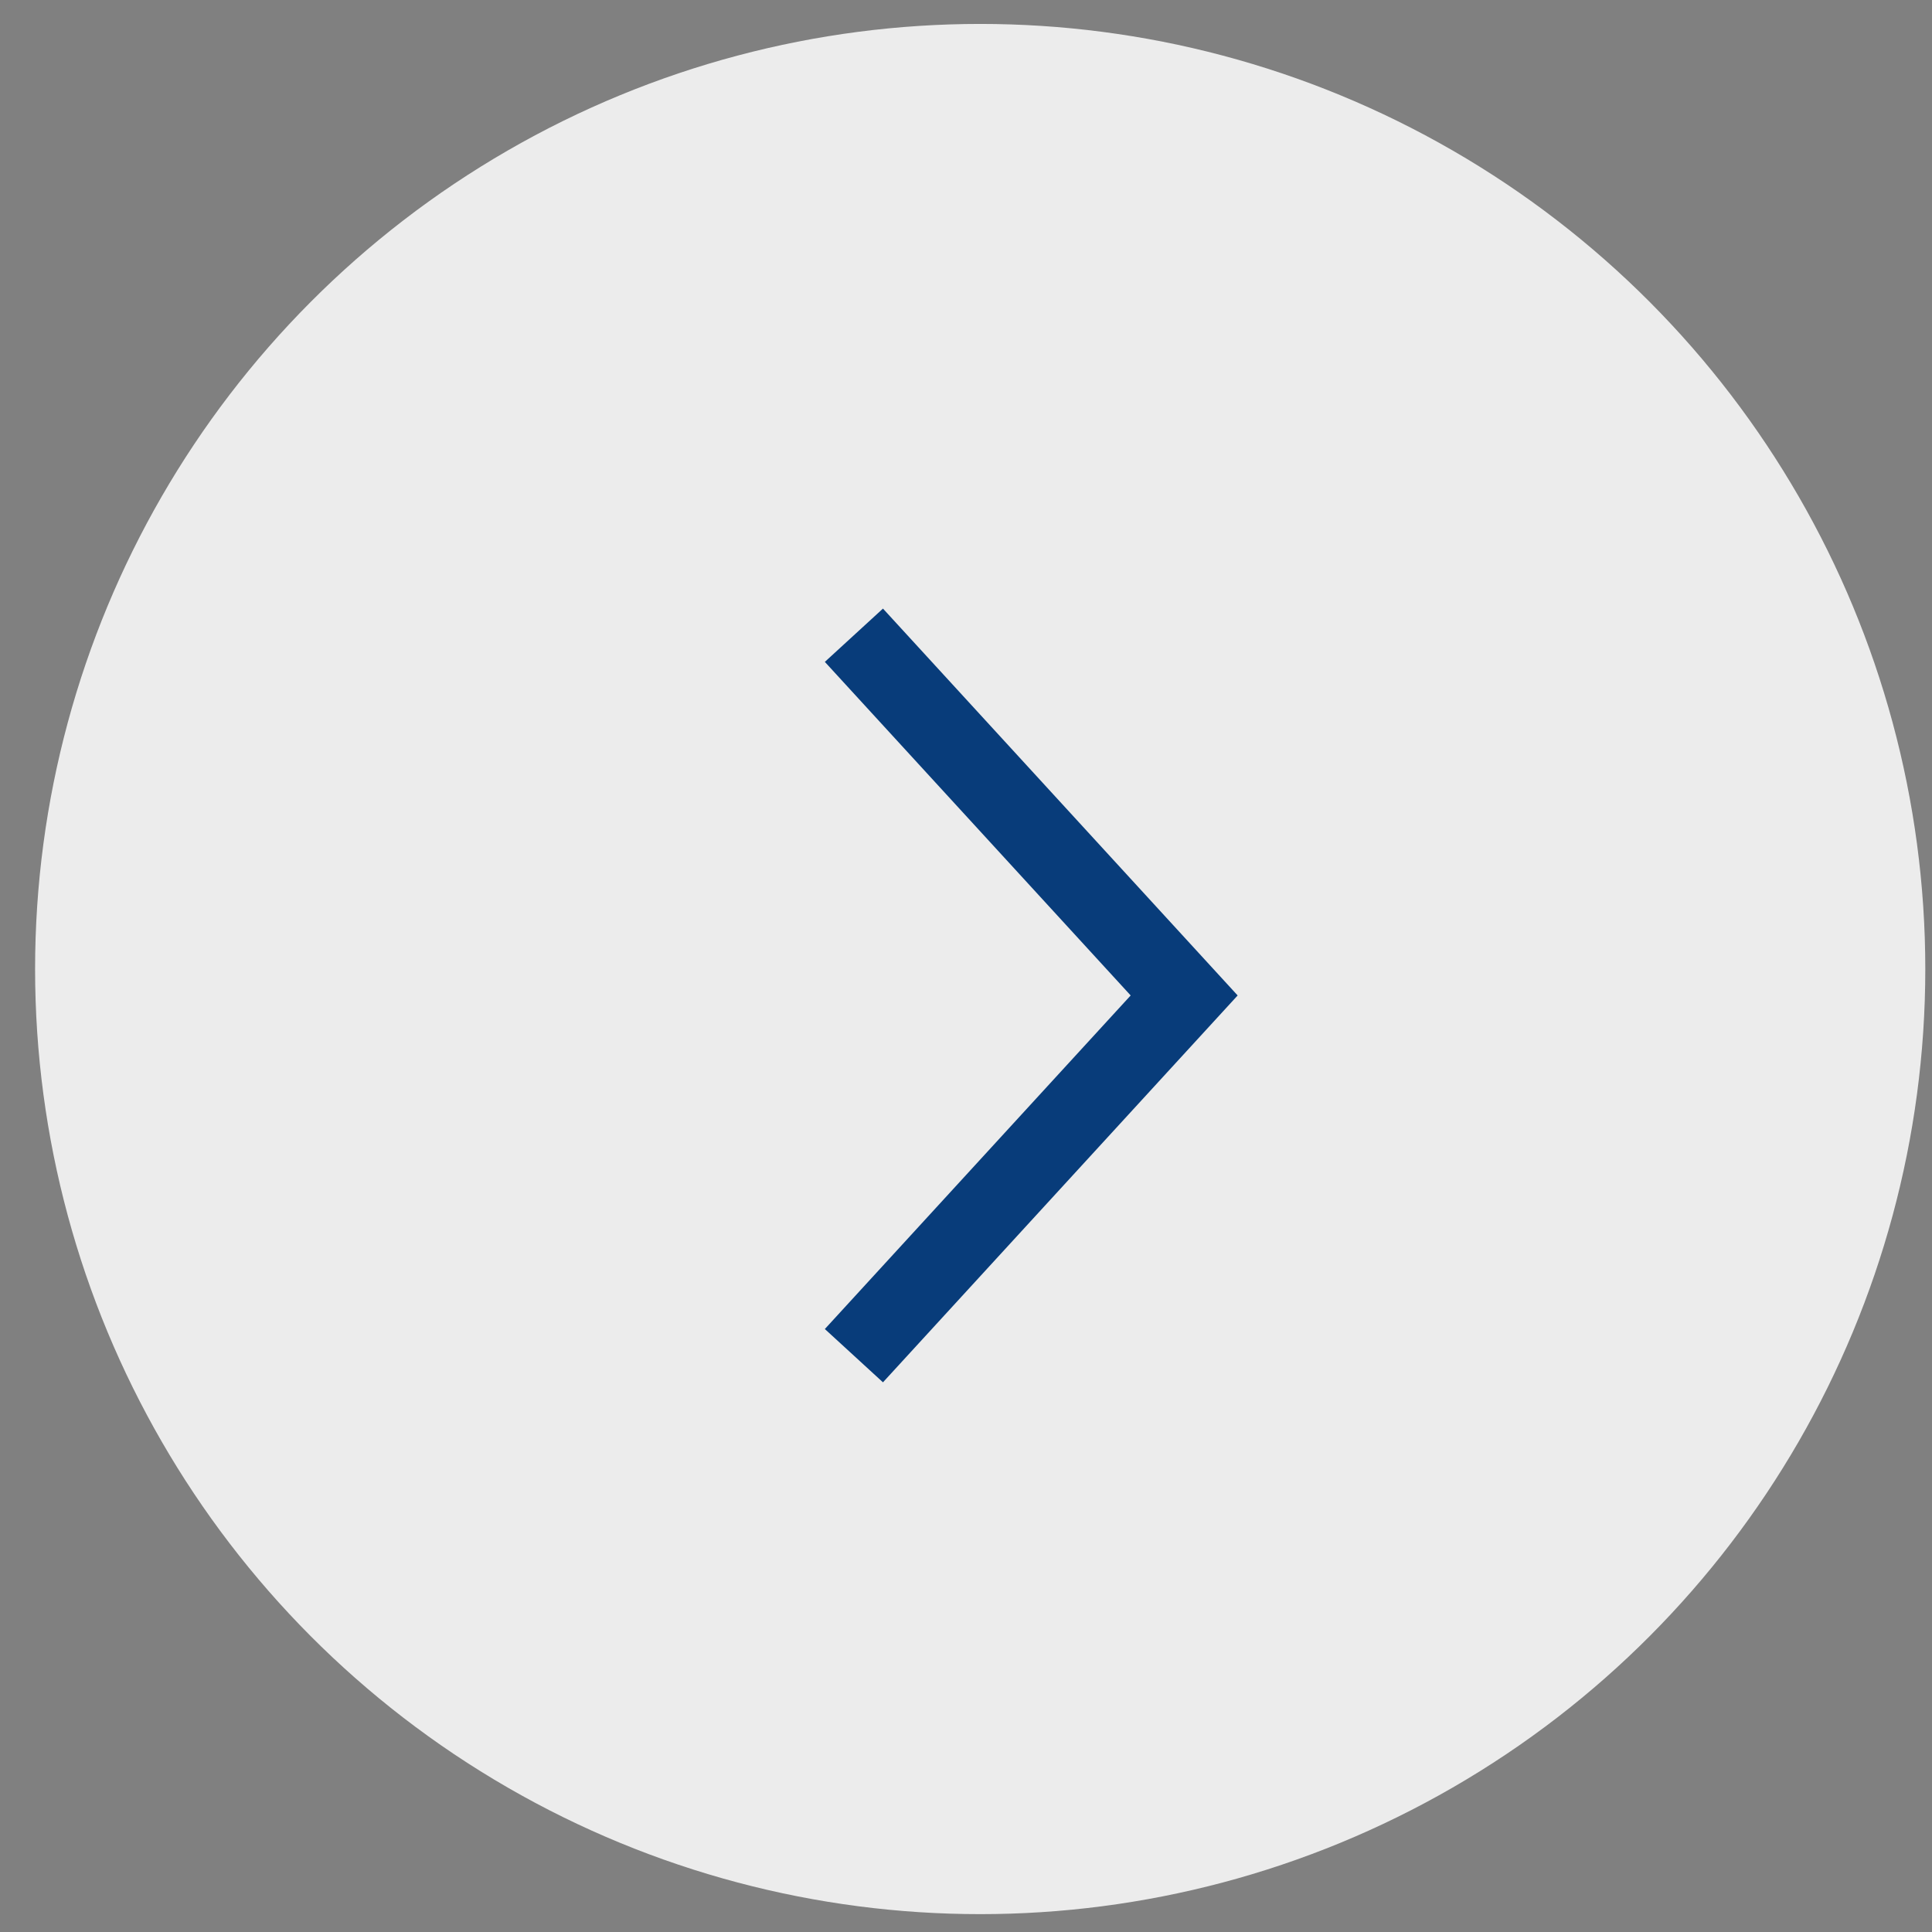
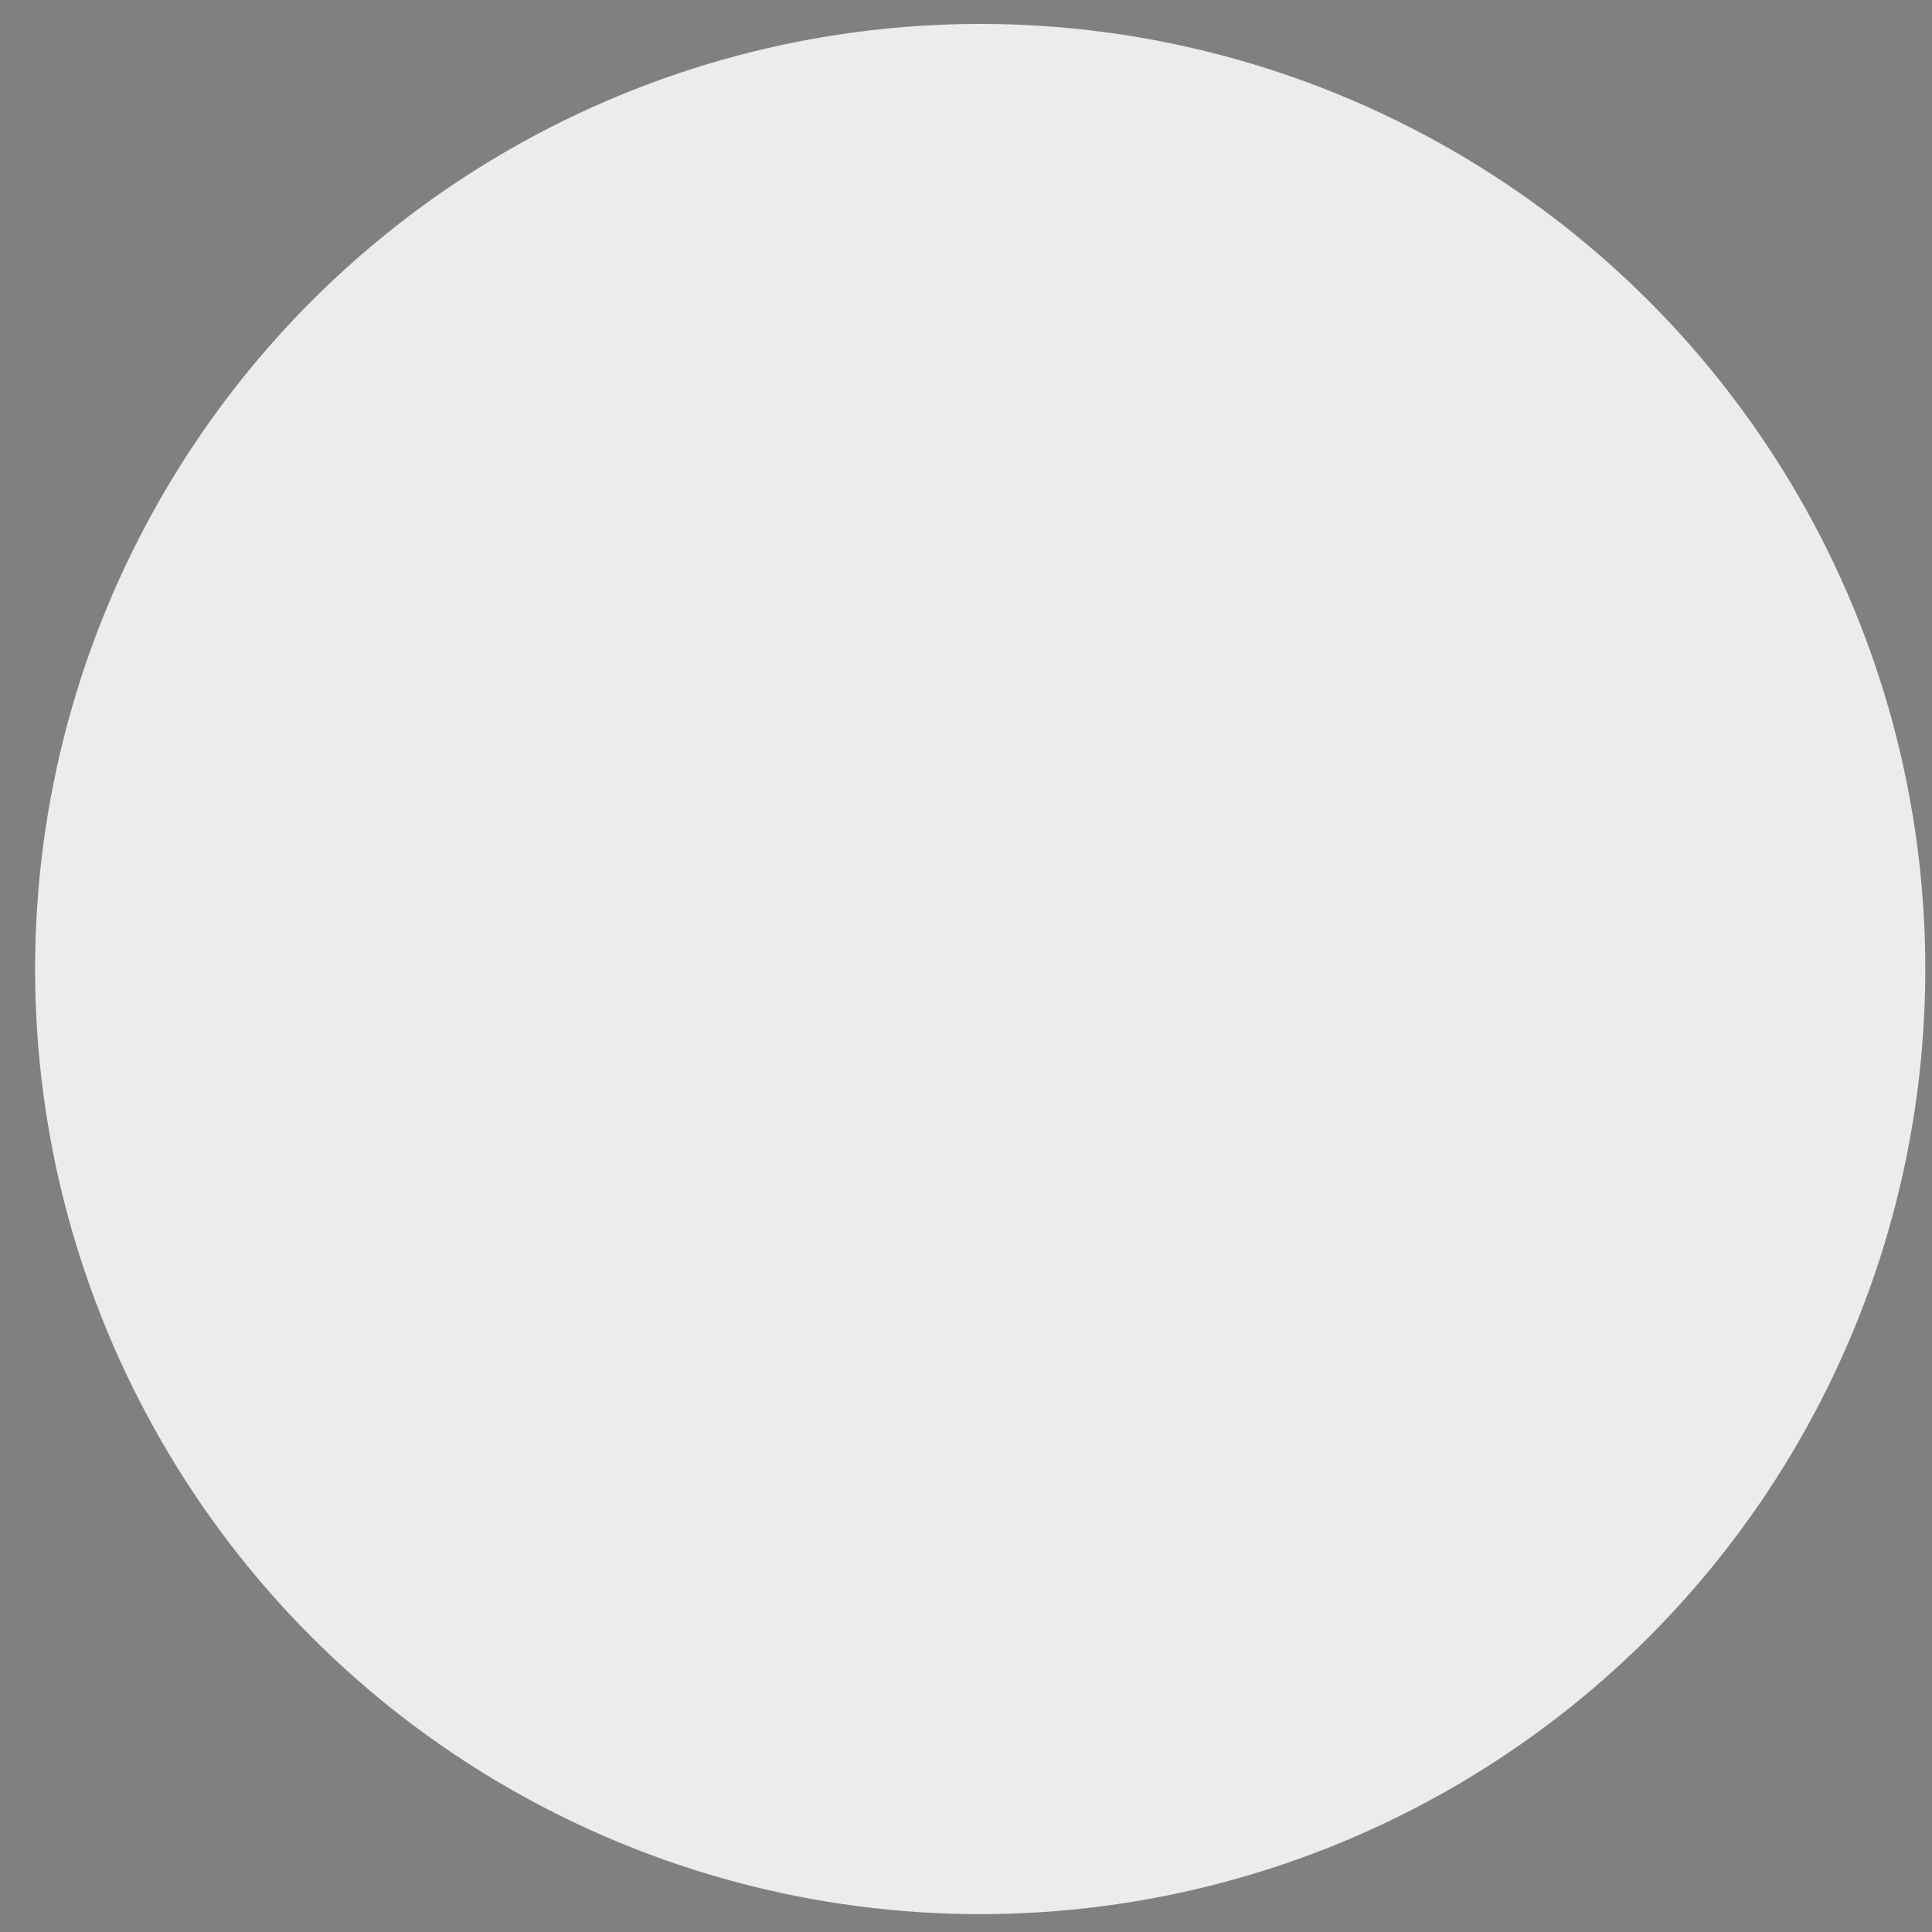
<svg xmlns="http://www.w3.org/2000/svg" width="49" height="49" viewBox="0 0 49 49" fill="none">
  <rect x="0" y="0" width="49" height="49" fill="#808080" stroke="none" />
  <circle r="23.97" transform="matrix(-1 0 0 1 24.86 24.577)" fill="#ECECEC" />
-   <path d="M21.657 34.383L30.033 25.247L21.657 16.111" stroke="#083C7A" stroke-width="2" />
</svg>